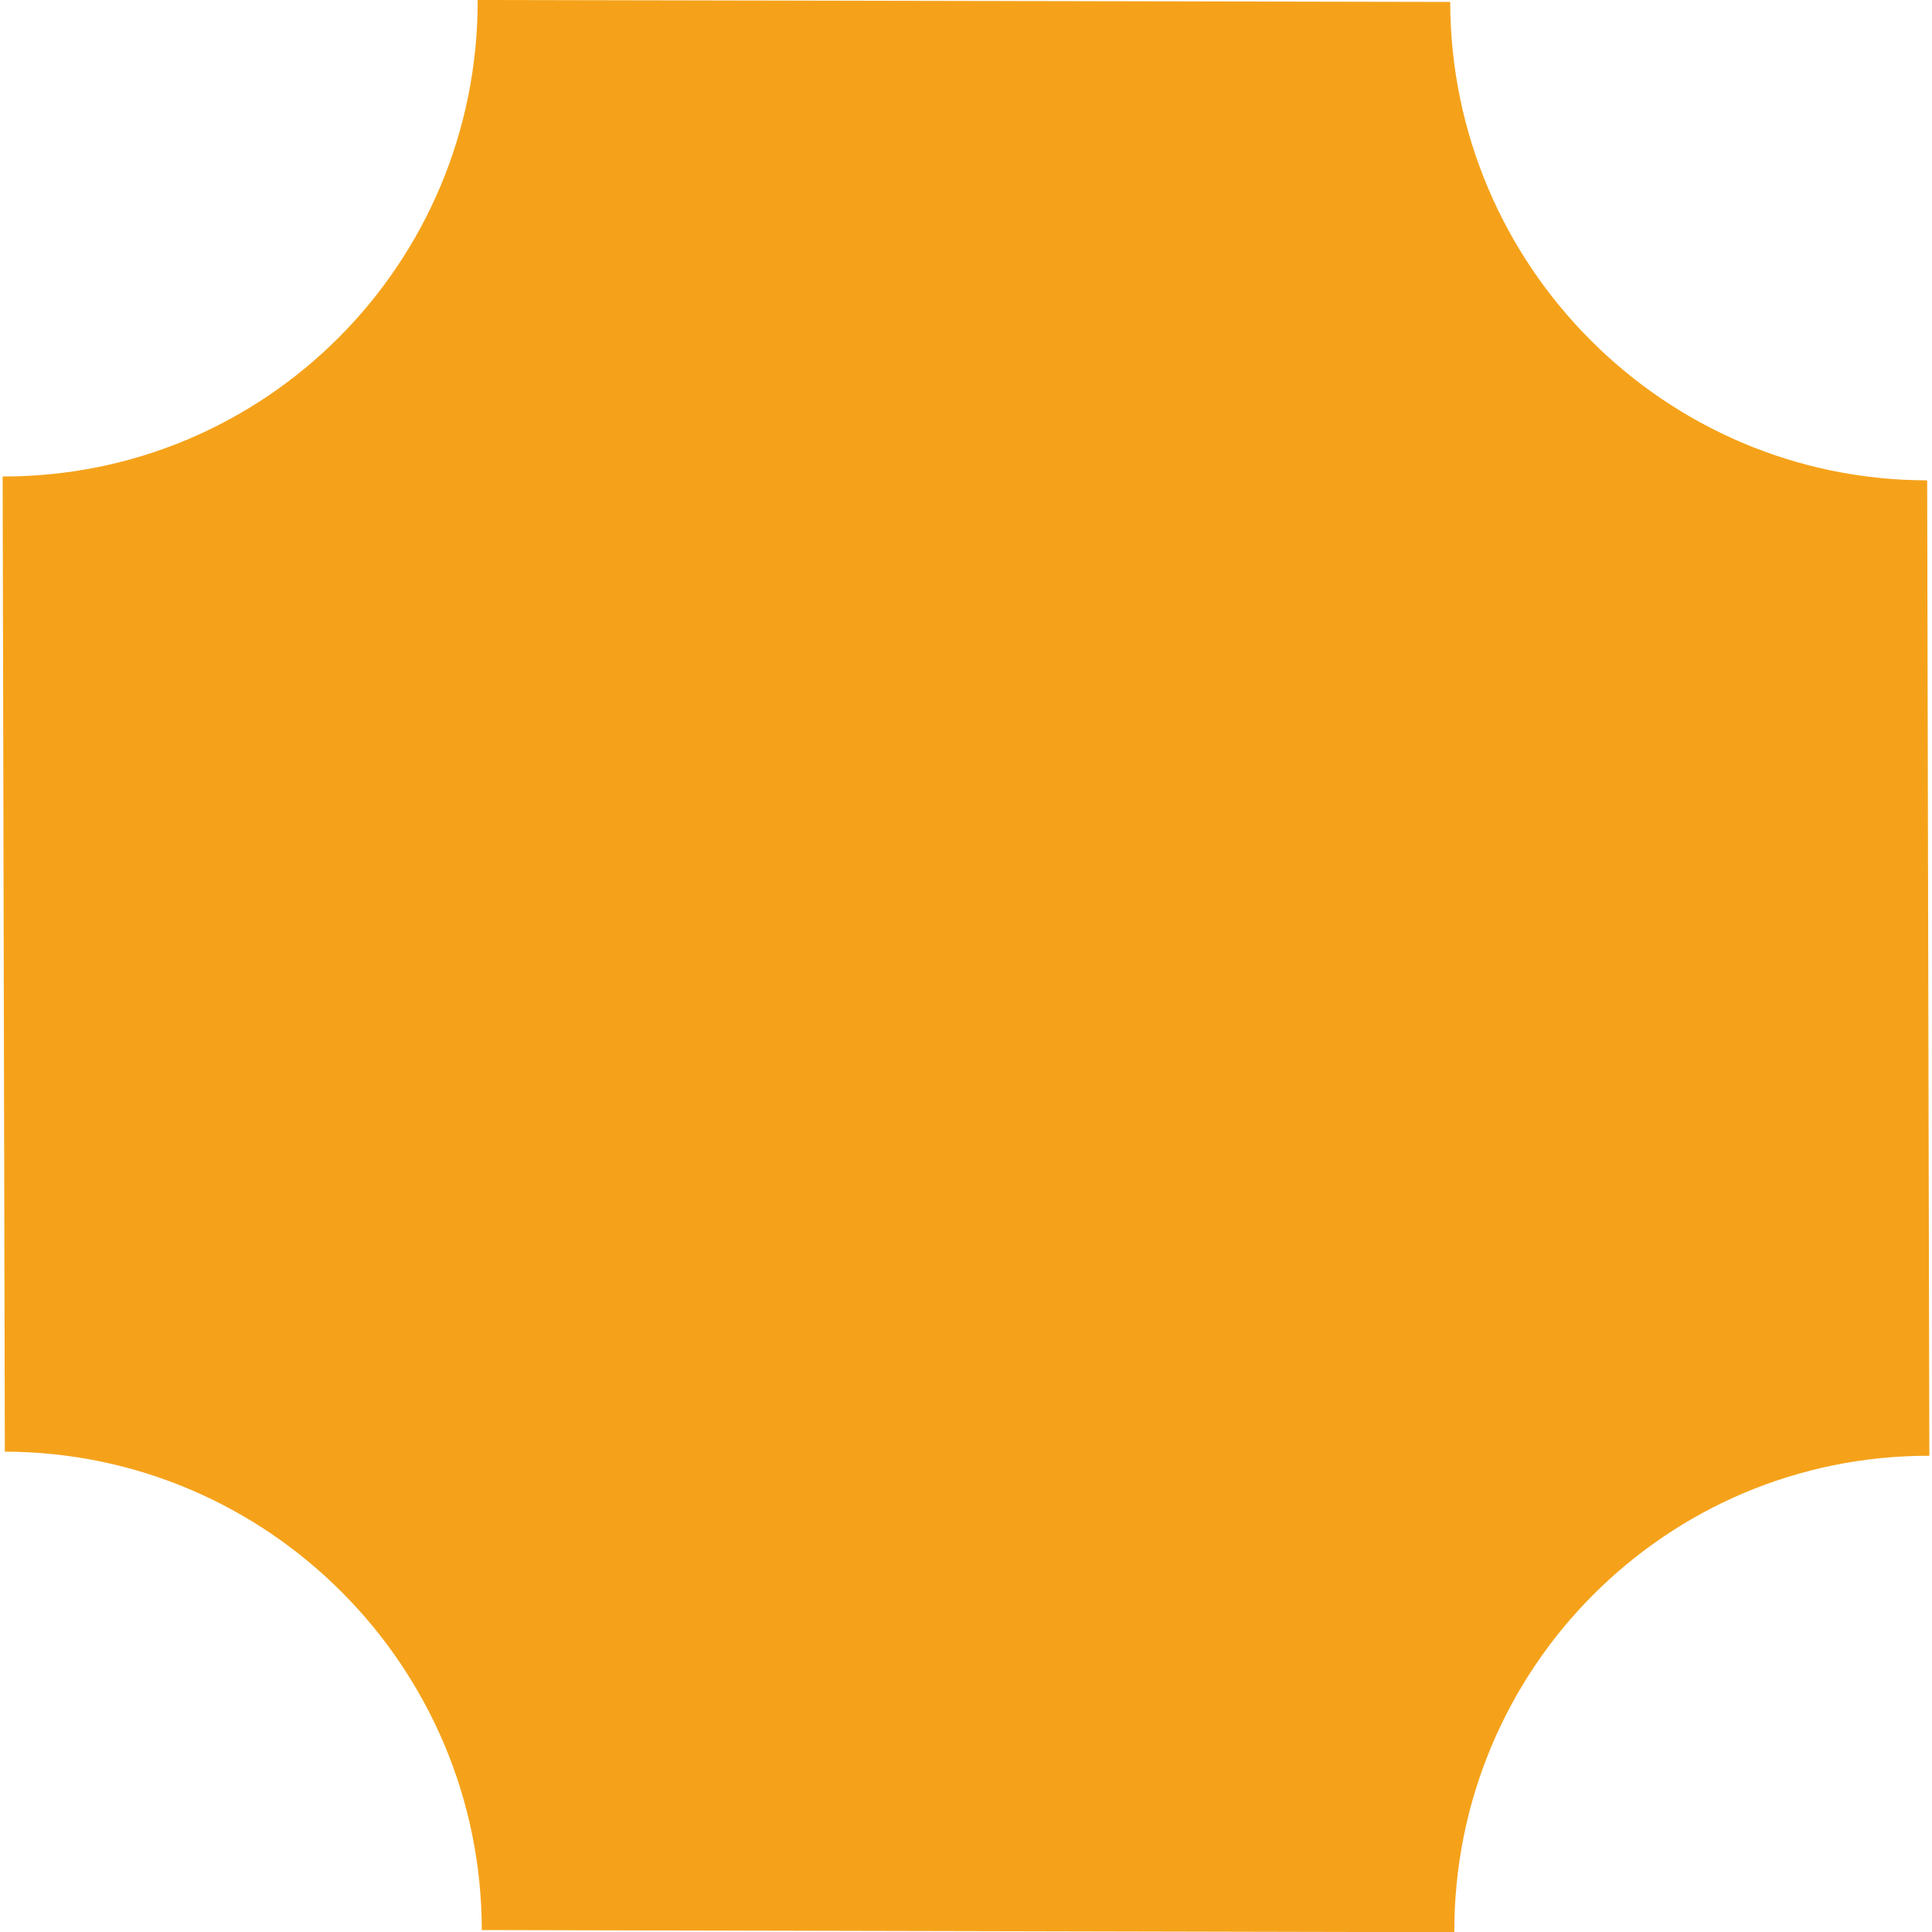
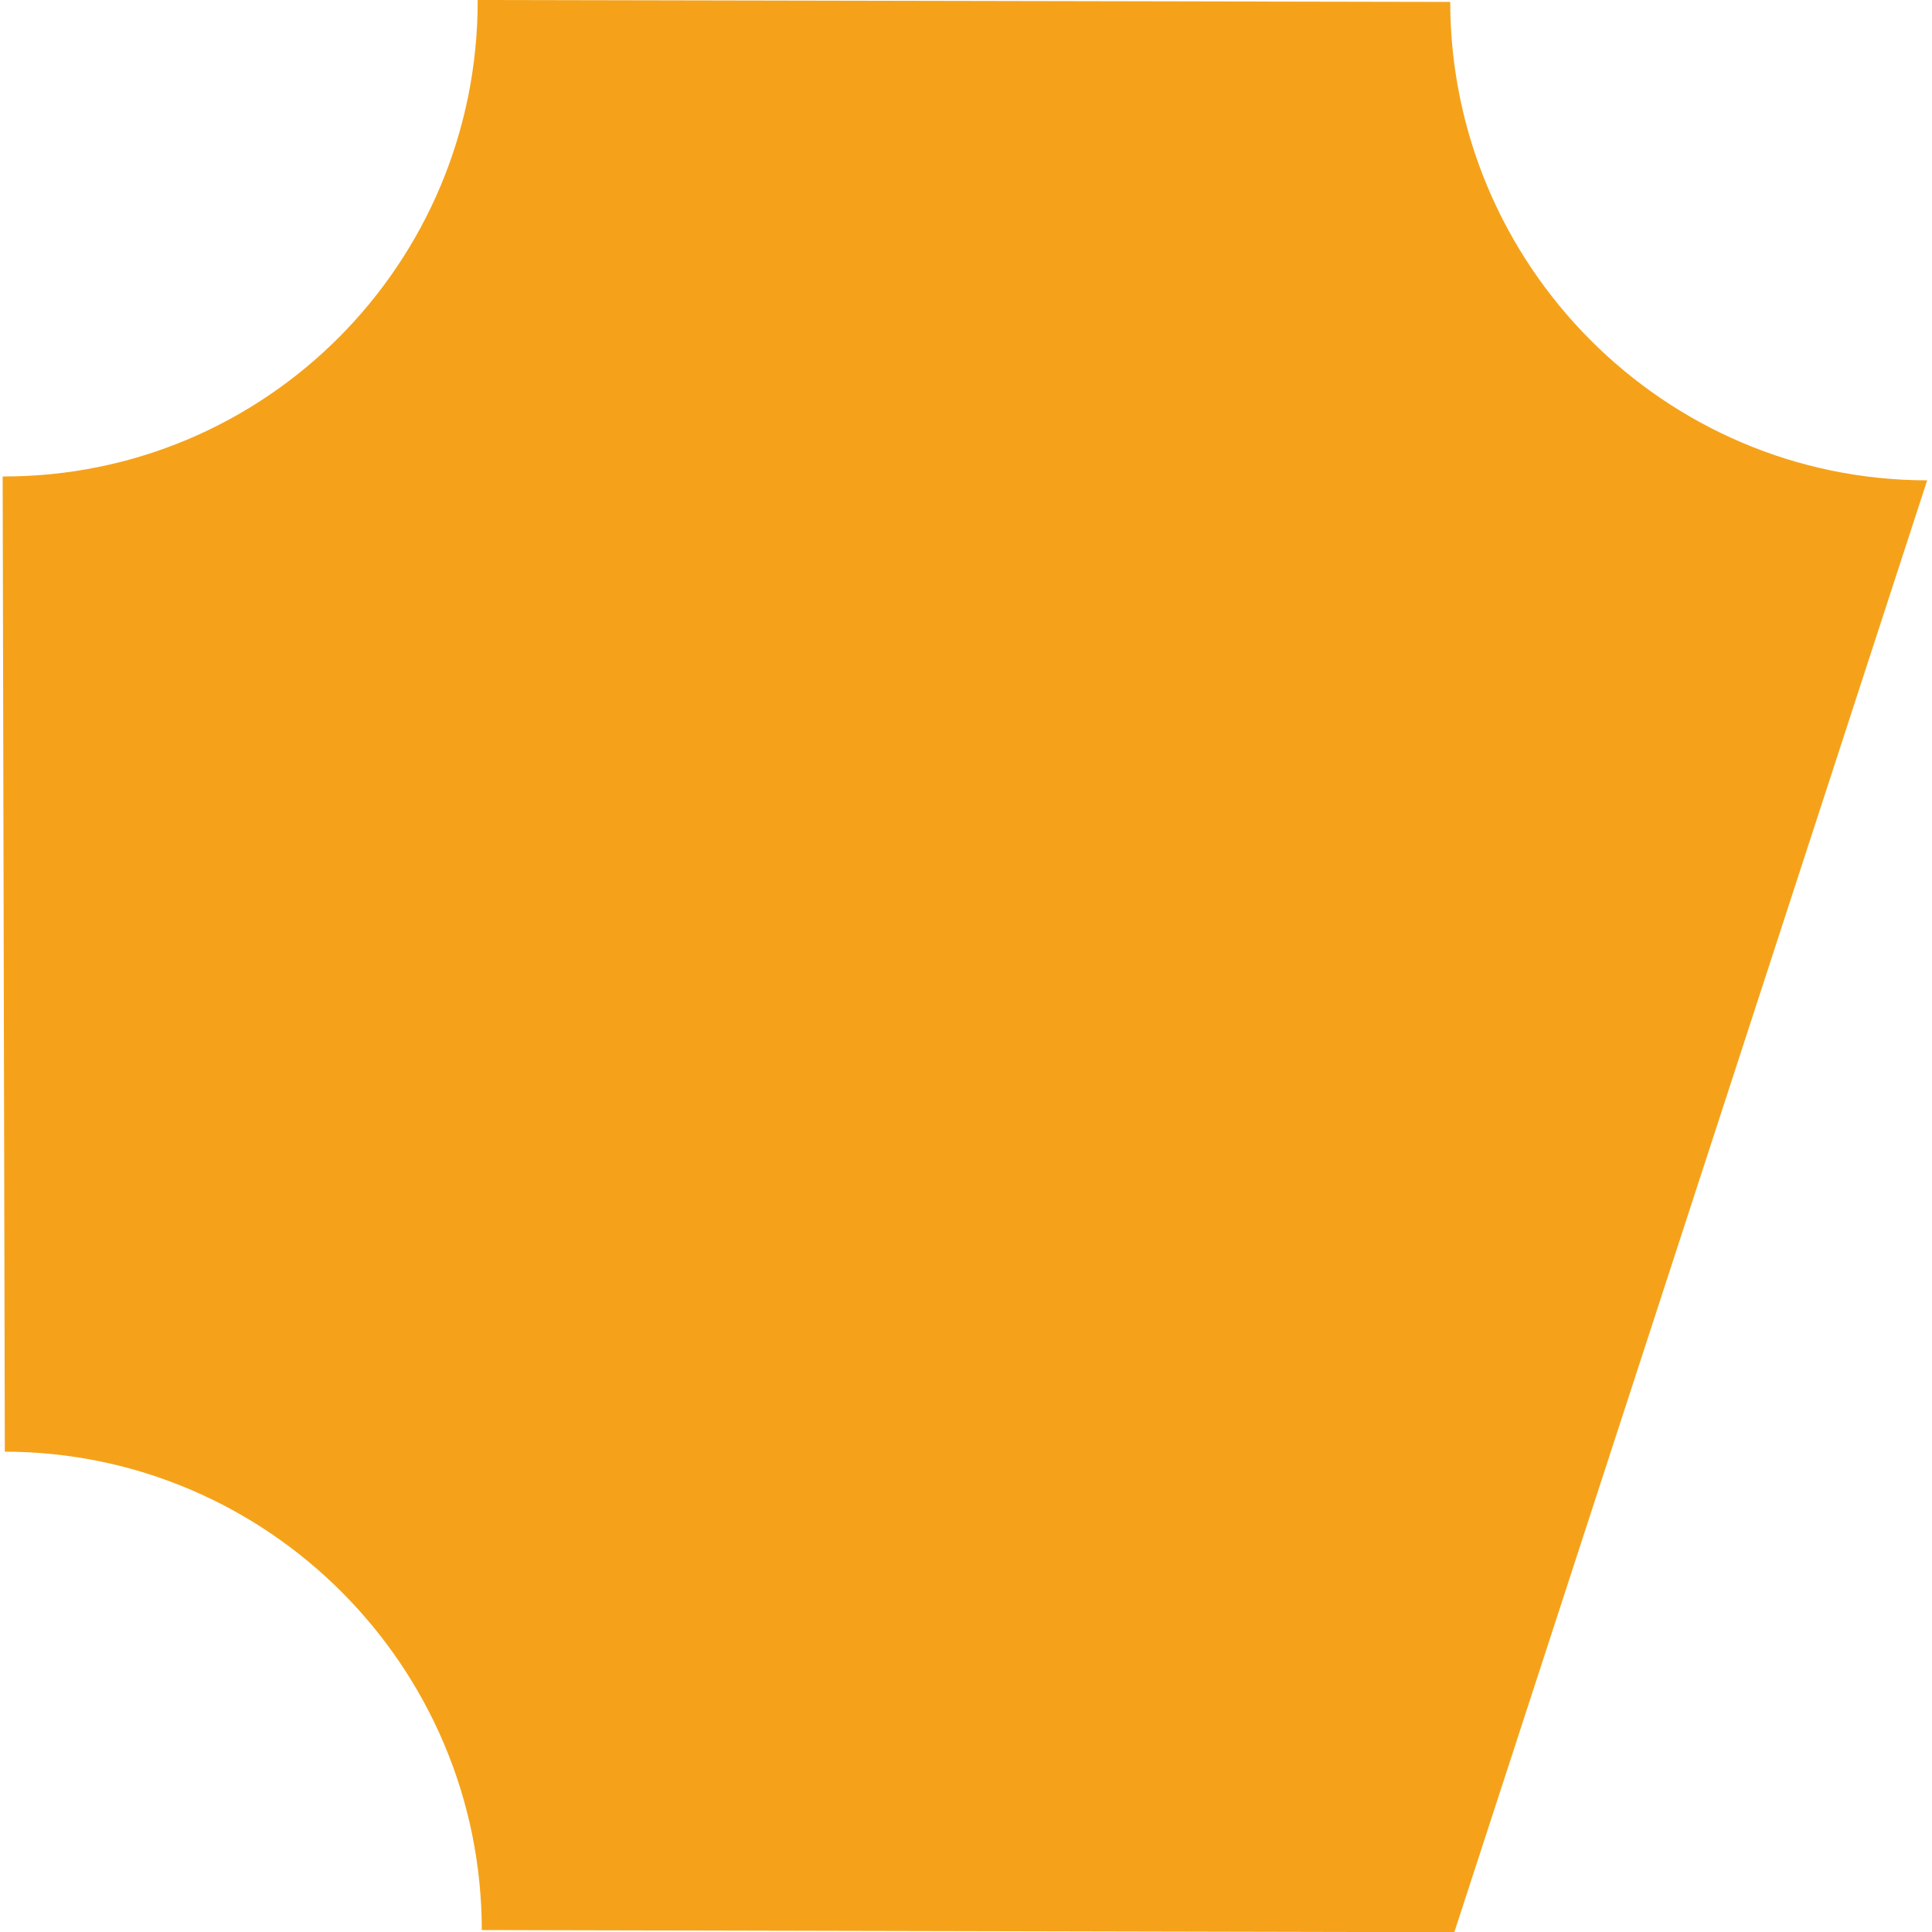
<svg xmlns="http://www.w3.org/2000/svg" version="1.1" id="Livello_1" x="0px" y="0px" viewBox="0 0 800 800" style="enable-background:new 0 0 800 800;" xml:space="preserve">
  <style type="text/css">
	.st0{fill:#F5A21A;}
</style>
-   <path class="st0" d="M798,198.9c-108.8-0.1-197.3-88.9-197.5-198.1L197.8,0c0.2,109.2-87.8,197.5-196.7,197.3L2,601.1  c108.9,0.2,197.4,88.9,197.5,198.1l402.7,0.9c-0.2-109.2,87.8-197.5,196.7-197.3L798,198.9z" />
+   <path class="st0" d="M798,198.9c-108.8-0.1-197.3-88.9-197.5-198.1L197.8,0c0.2,109.2-87.8,197.5-196.7,197.3L2,601.1  c108.9,0.2,197.4,88.9,197.5,198.1l402.7,0.9L798,198.9z" />
</svg>